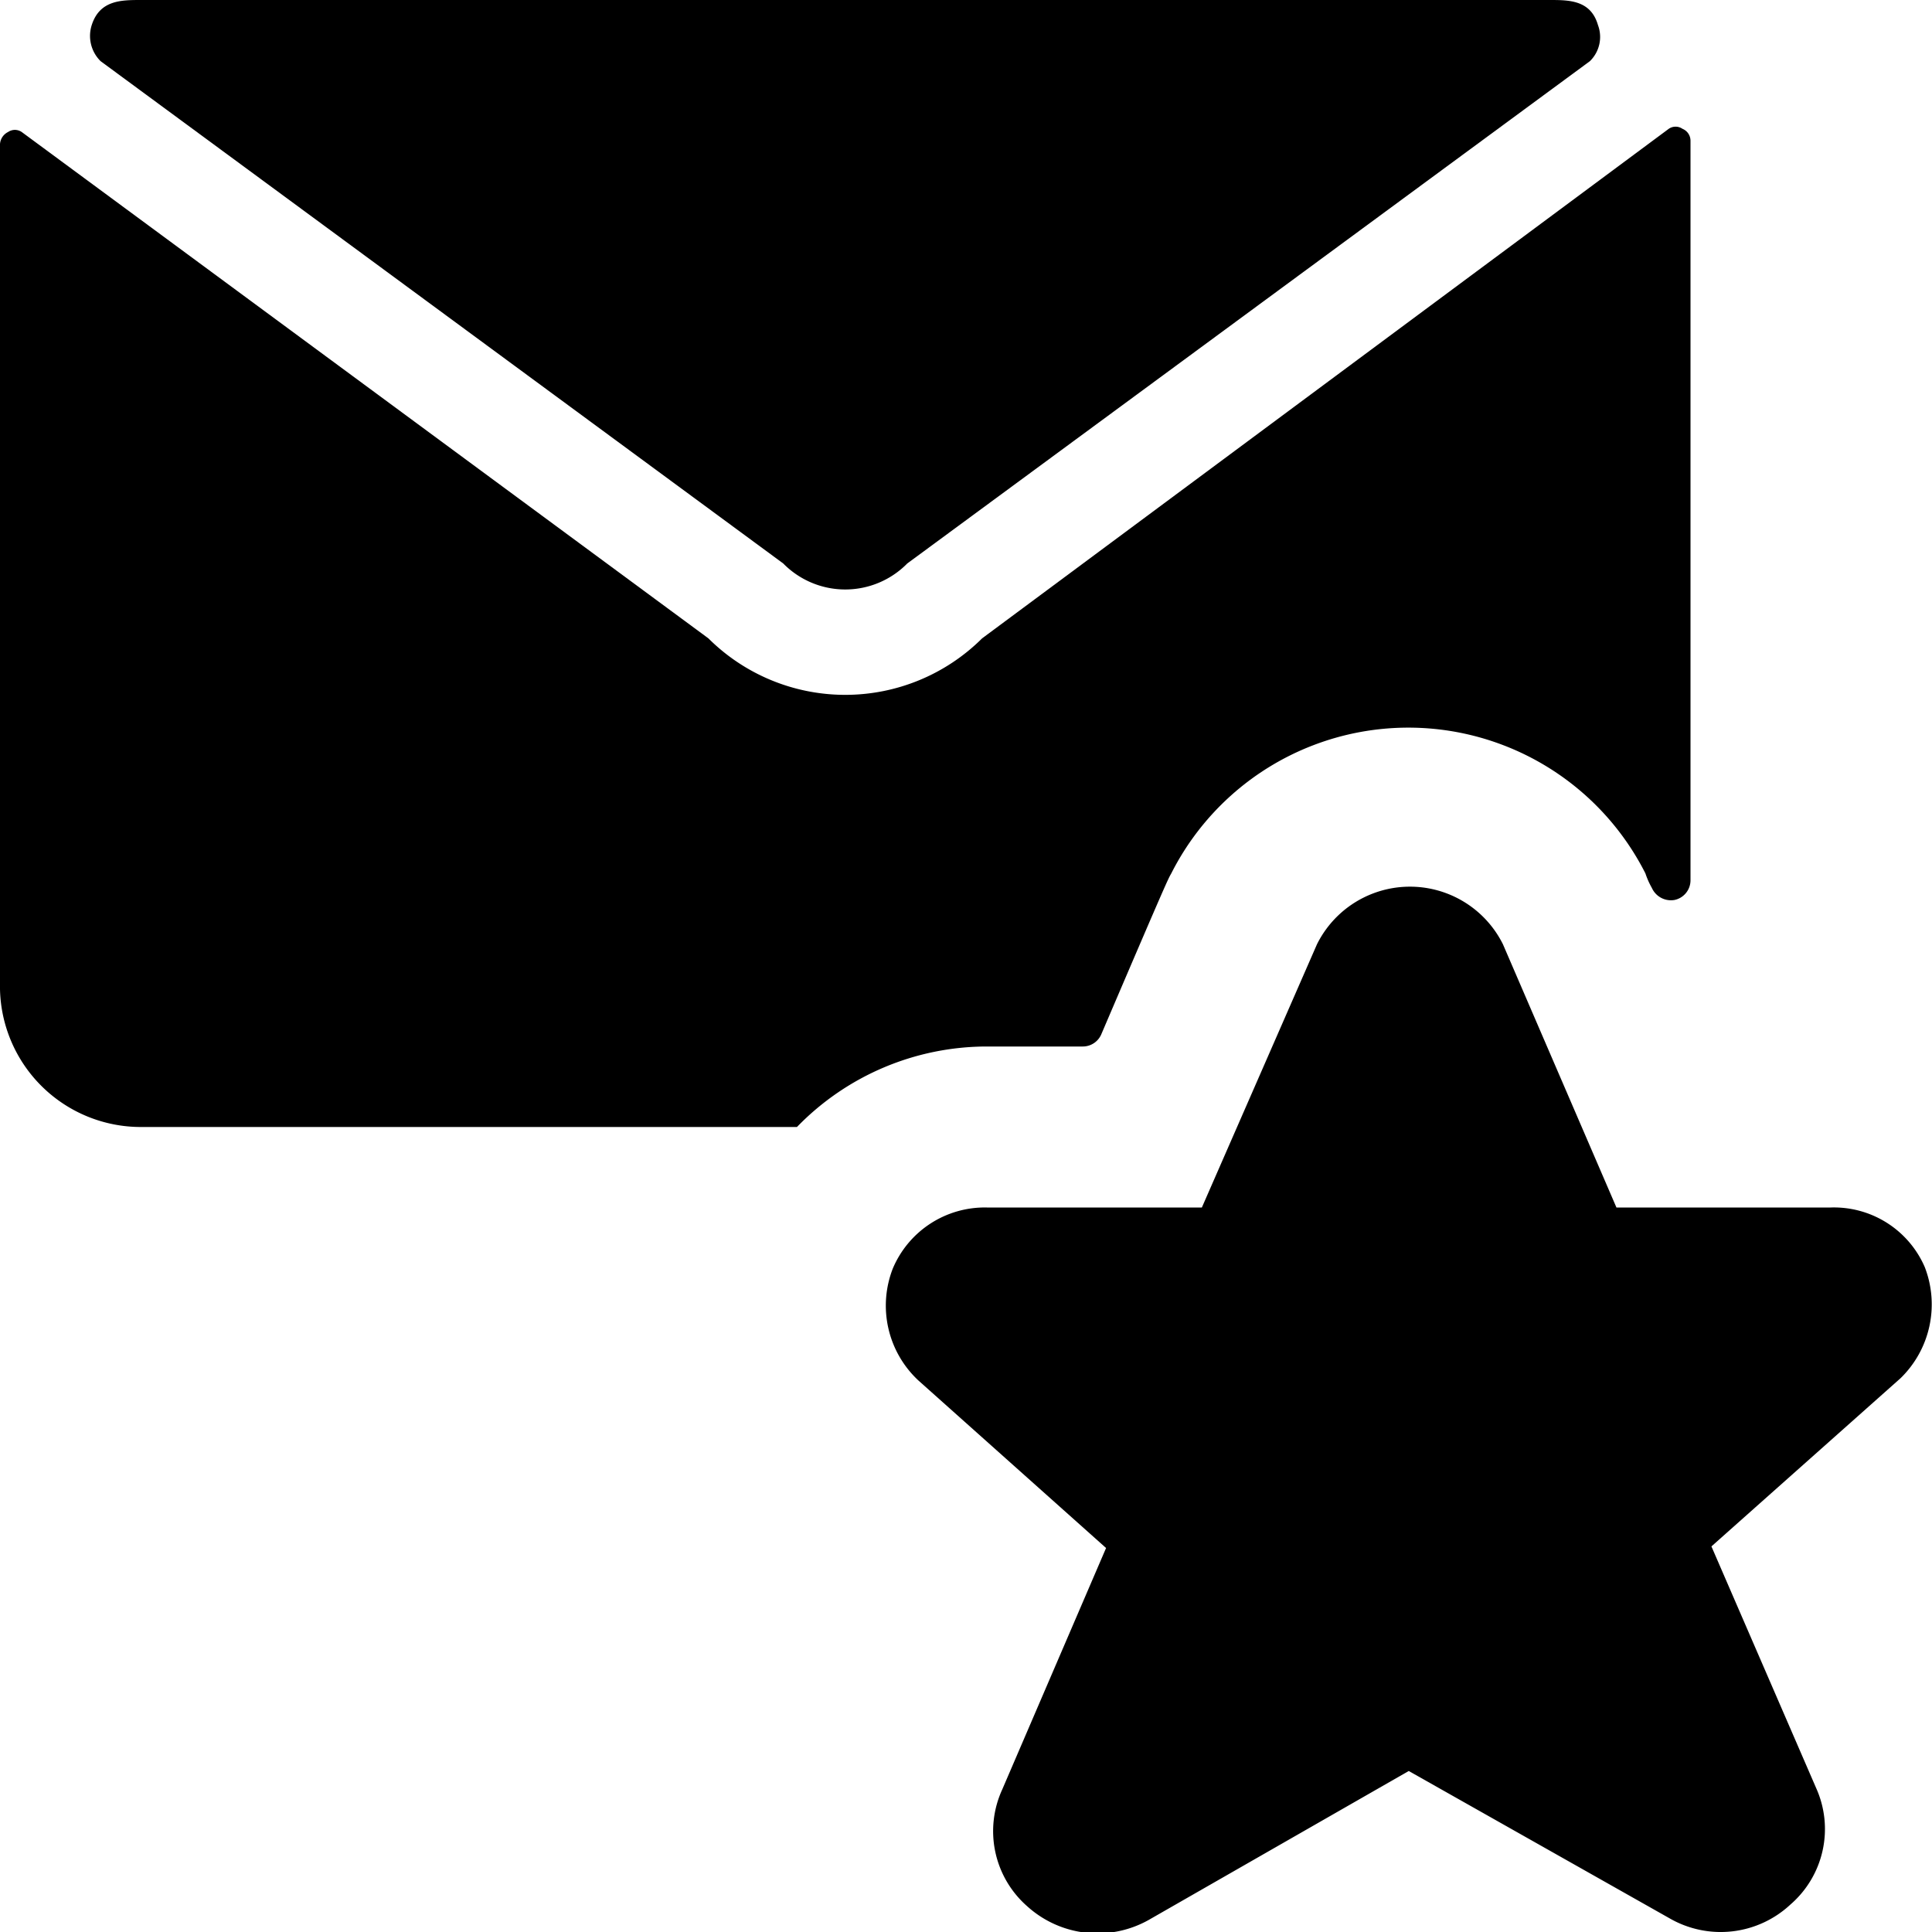
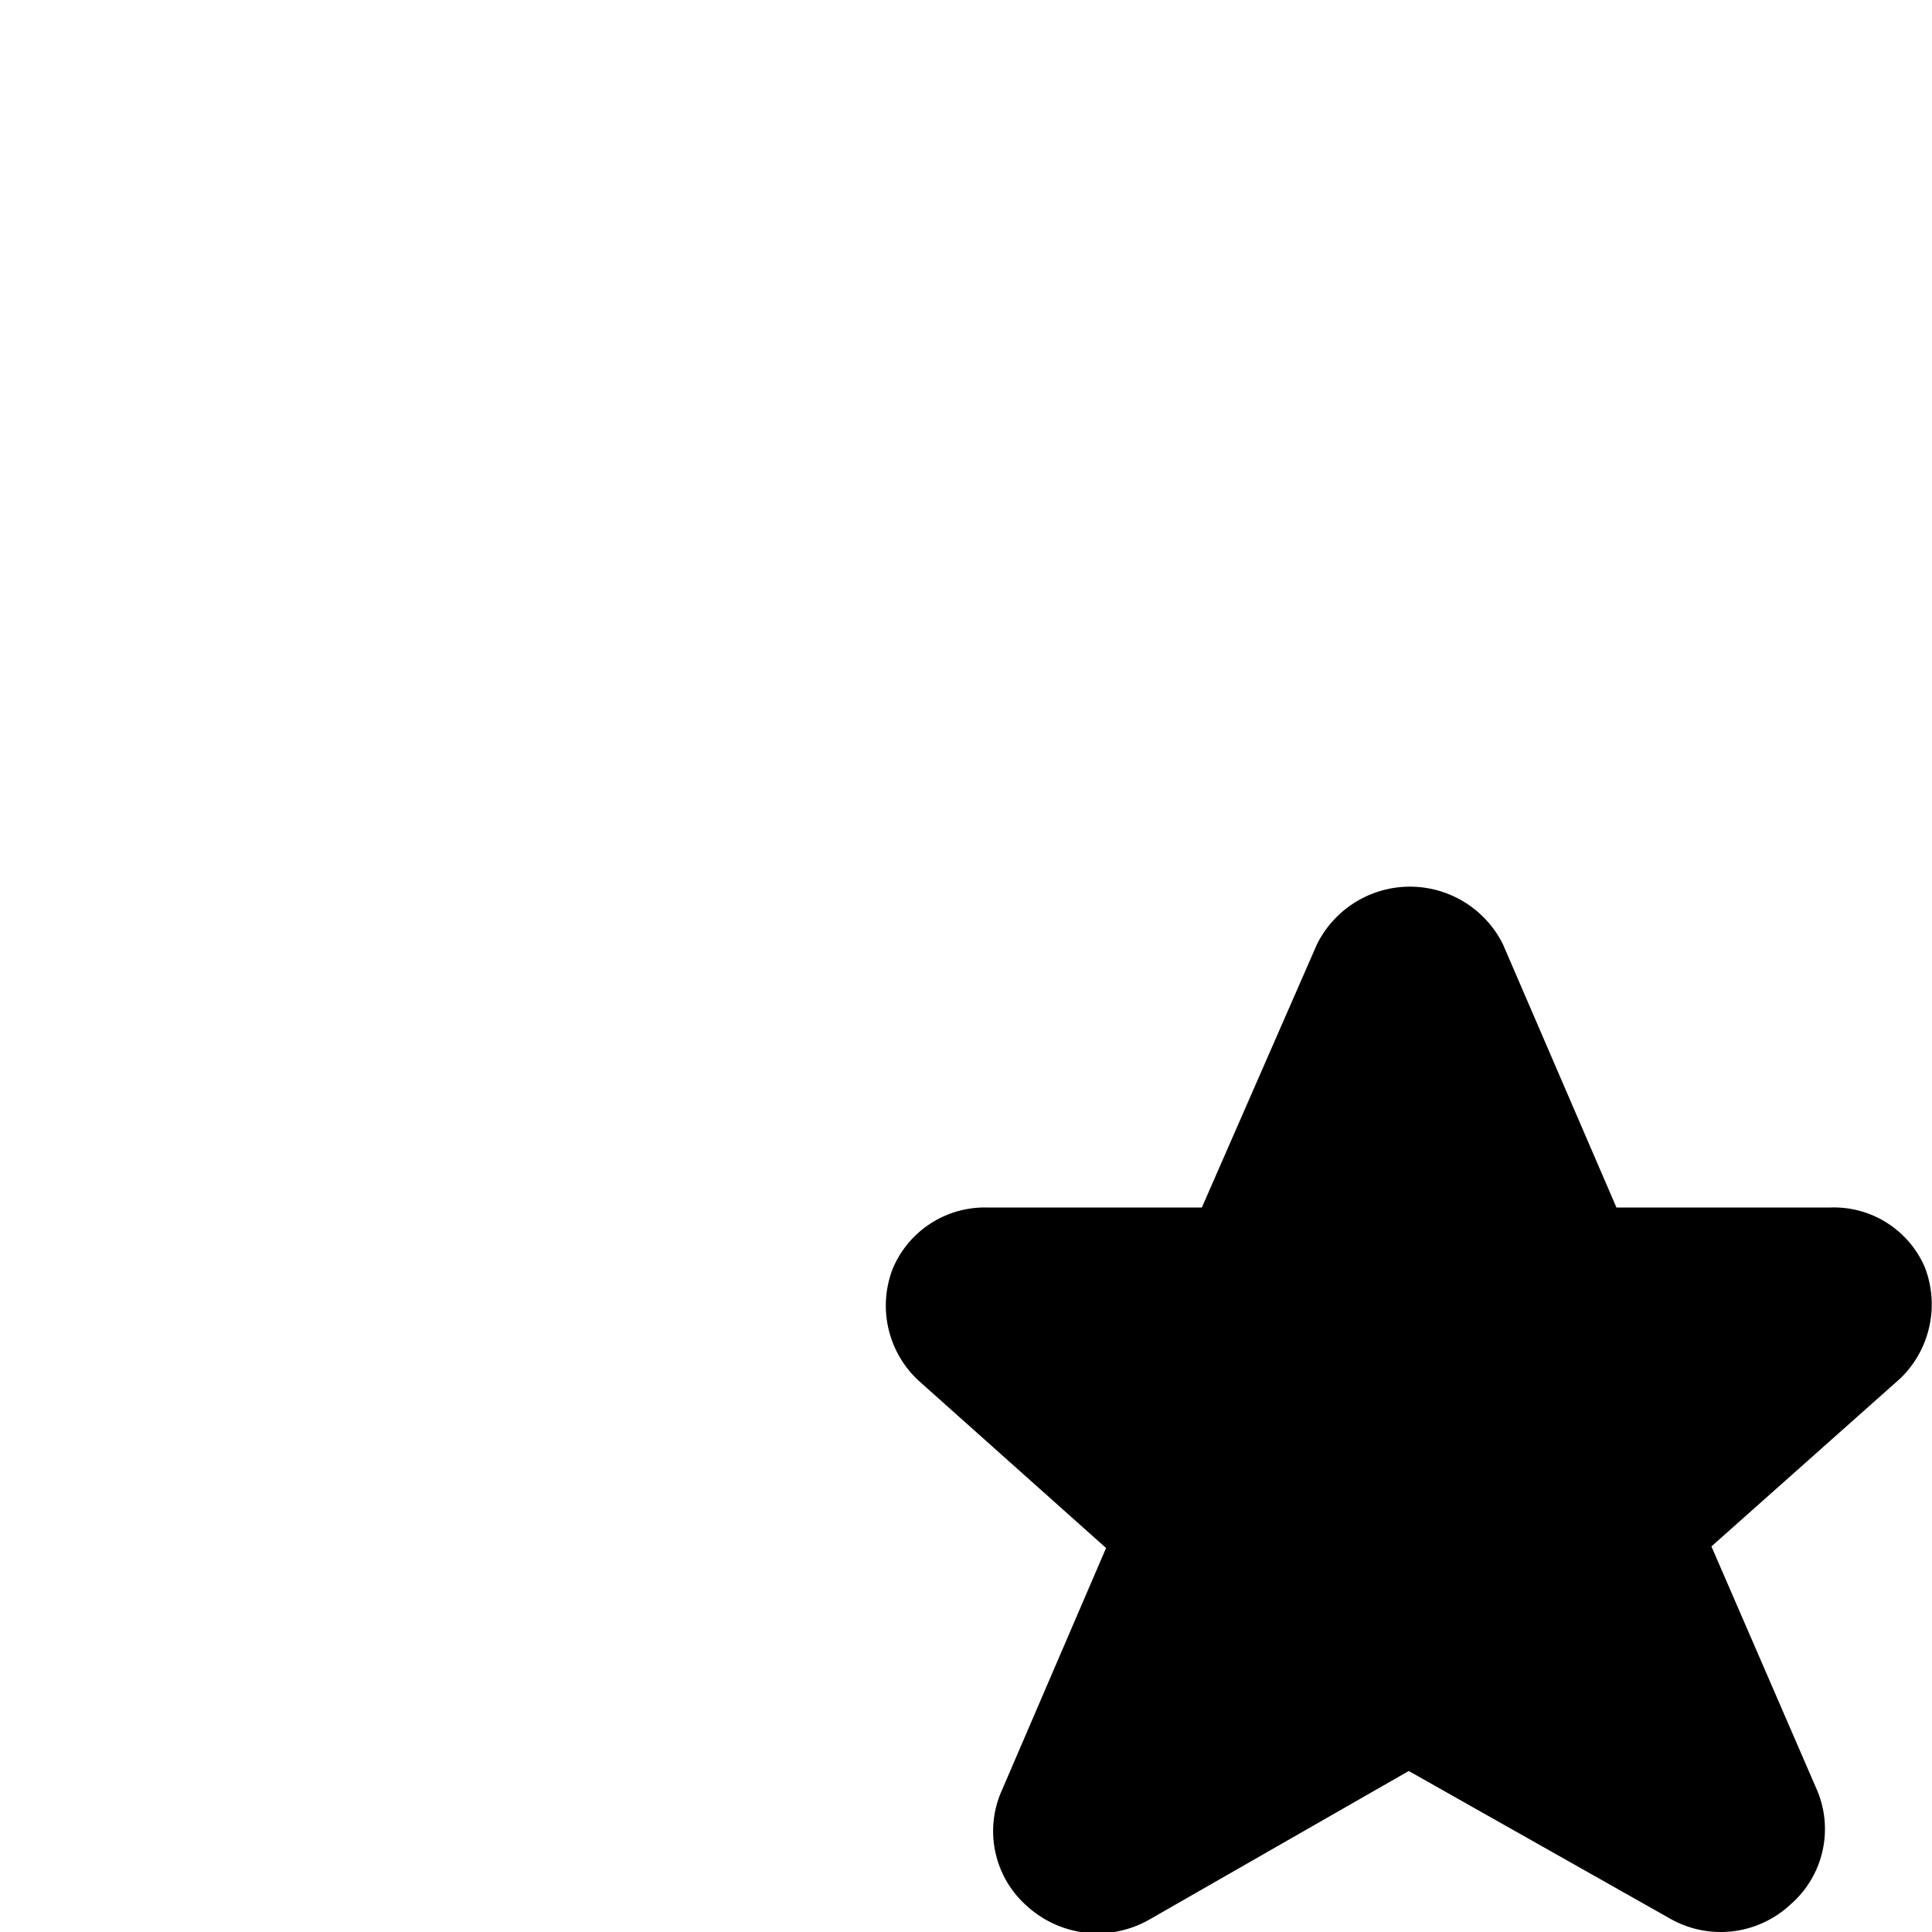
<svg xmlns="http://www.w3.org/2000/svg" viewBox="0 0 24 24">
  <g>
-     <path d="M12.26 13h1.19a0.25 0.25 0 0 0 0.23 -0.15c0.83 -1.94 0.83 -1.93 0.87 -2a3.3 3.3 0 0 1 5.89 0 1 1 0 0 0 0.08 0.18 0.26 0.26 0 0 0 0.28 0.15 0.25 0.25 0 0 0 0.2 -0.25V1.75a0.16 0.16 0 0 0 -0.1 -0.15 0.15 0.15 0 0 0 -0.17 0L12.2 7.93a2.41 2.41 0 0 1 -3.4 0L0.27 1.64a0.15 0.15 0 0 0 -0.17 0 0.18 0.18 0 0 0 -0.1 0.15v10.5A1.75 1.75 0 0 0 1.75 14H9.9a3.29 3.29 0 0 1 2.36 -1Z" fill="#000000" stroke-width="1" />
-     <path d="M9.73 7a1.08 1.08 0 0 0 1.54 0L19.75 0.76a0.42 0.42 0 0 0 0.1 -0.45c-0.09 -0.31 -0.36 -0.31 -0.6 -0.31H1.75c-0.24 0 -0.51 0 -0.61 0.31a0.44 0.44 0 0 0 0.11 0.45Z" fill="#000000" stroke-width="1" />
    <path d="M20.74 23.83a1.27 1.27 0 0 0 1.5 -0.17 1.24 1.24 0 0 0 0.32 -1.45l-1.3 -3 2.35 -2.09a1.28 1.28 0 0 0 0.3 -1.38 1.23 1.23 0 0 0 -1.17 -0.74h-2.66l-1.41 -3.27a1.29 1.29 0 0 0 -2.31 0L14.93 15h-2.67a1.24 1.24 0 0 0 -1.17 0.76 1.27 1.27 0 0 0 0.32 1.39l2.33 2.08 -1.29 3a1.24 1.24 0 0 0 0.31 1.45 1.3 1.3 0 0 0 1.51 0.17L17.5 22Z" fill="#000000" stroke-width="1" />
  </g>
</svg>